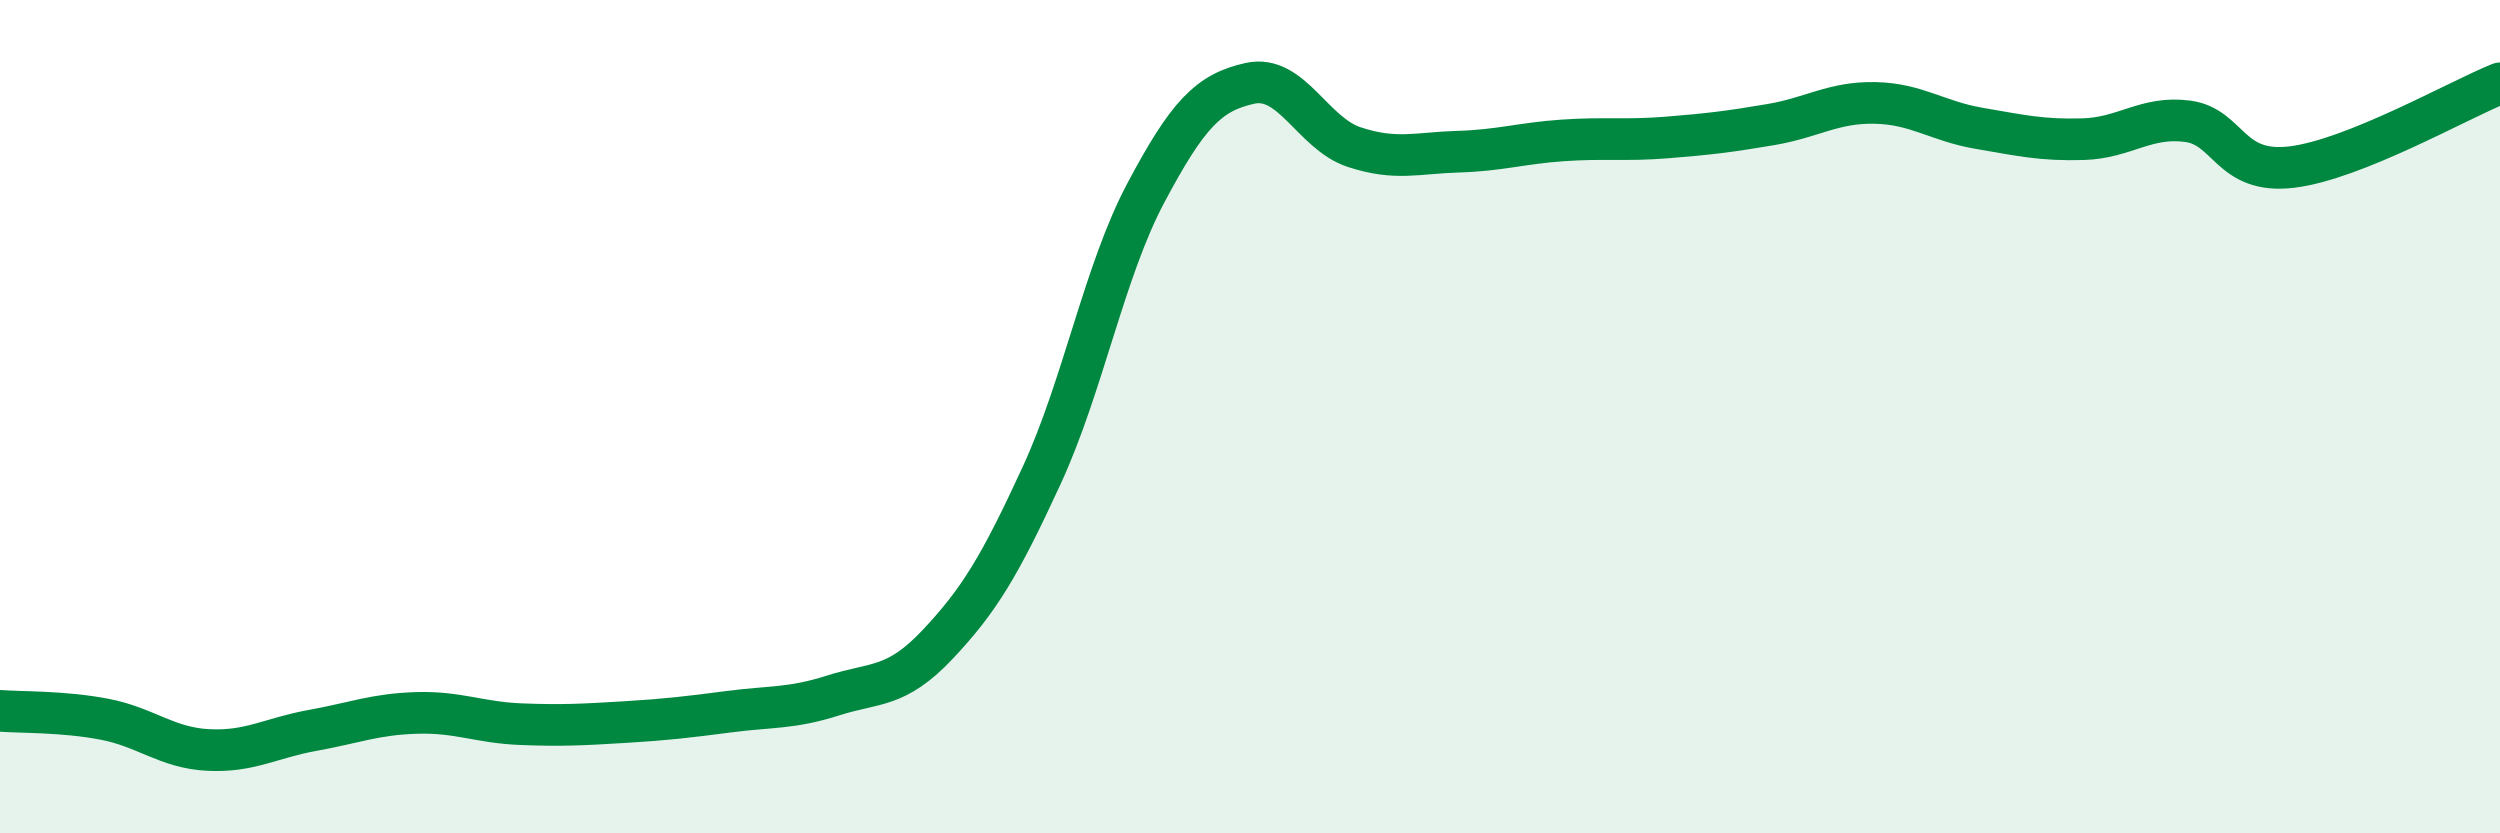
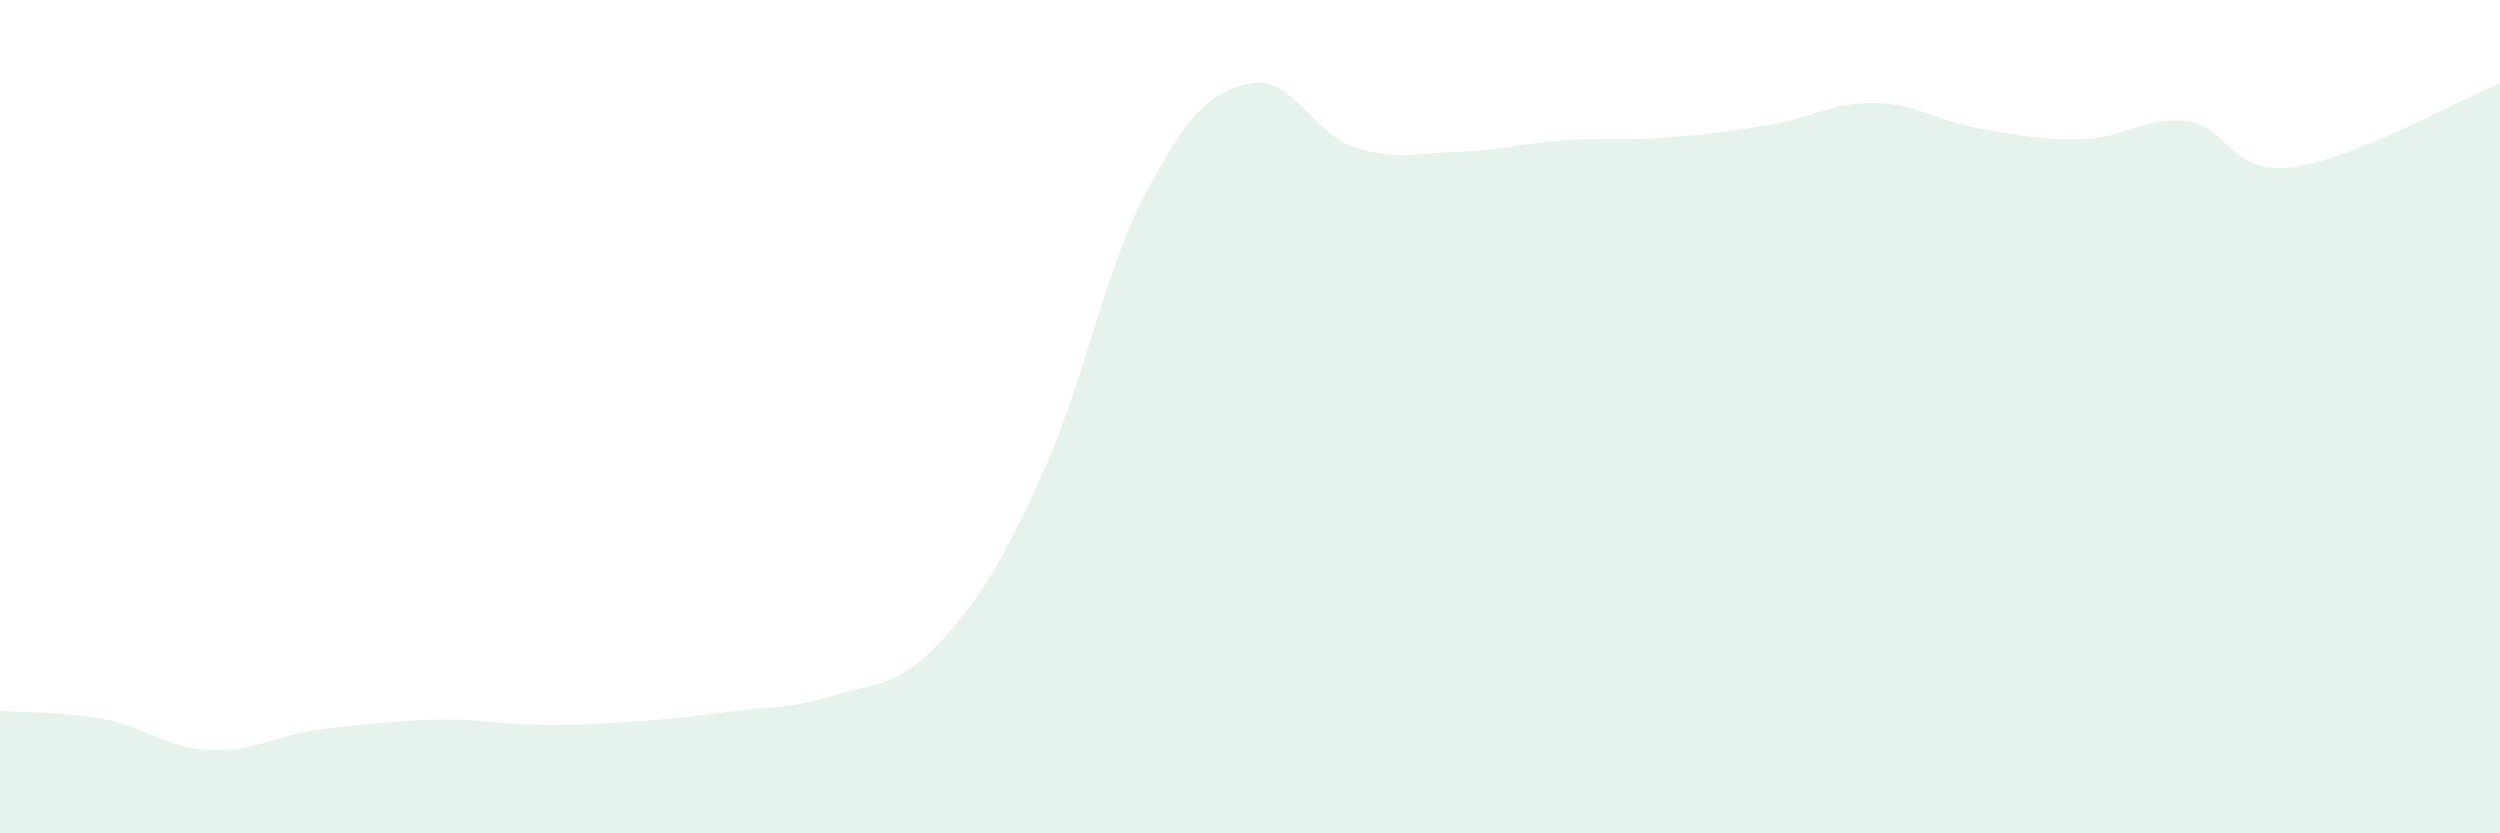
<svg xmlns="http://www.w3.org/2000/svg" width="60" height="20" viewBox="0 0 60 20">
-   <path d="M 0,17.06 C 0.5,17.1 1.5,17.07 2.5,17.26 C 3.5,17.45 4,17.95 5,18 C 6,18.05 6.5,17.71 7.5,17.53 C 8.5,17.35 9,17.14 10,17.11 C 11,17.08 11.5,17.34 12.5,17.38 C 13.5,17.42 14,17.39 15,17.33 C 16,17.27 16.5,17.21 17.5,17.08 C 18.5,16.95 19,17.01 20,16.69 C 21,16.37 21.5,16.53 22.5,15.47 C 23.5,14.41 24,13.58 25,11.41 C 26,9.24 26.5,6.51 27.5,4.63 C 28.5,2.75 29,2.22 30,2 C 31,1.78 31.5,3.2 32.5,3.53 C 33.5,3.86 34,3.67 35,3.64 C 36,3.61 36.5,3.44 37.5,3.37 C 38.5,3.3 39,3.38 40,3.3 C 41,3.22 41.5,3.16 42.5,2.99 C 43.5,2.82 44,2.45 45,2.47 C 46,2.49 46.5,2.91 47.5,3.08 C 48.5,3.25 49,3.37 50,3.34 C 51,3.31 51.5,2.78 52.5,2.91 C 53.5,3.04 53.5,4.19 55,4.01 C 56.5,3.83 59,2.4 60,2L60 20L0 20Z" fill="#008740" opacity="0.1" stroke-linecap="round" stroke-linejoin="round" />
-   <path d="M 0,17.06 C 0.5,17.1 1.5,17.07 2.5,17.26 C 3.5,17.45 4,17.95 5,18 C 6,18.05 6.5,17.71 7.5,17.53 C 8.5,17.35 9,17.14 10,17.11 C 11,17.08 11.5,17.34 12.5,17.38 C 13.5,17.42 14,17.39 15,17.33 C 16,17.27 16.5,17.21 17.5,17.08 C 18.5,16.95 19,17.01 20,16.69 C 21,16.37 21.5,16.53 22.5,15.47 C 23.5,14.41 24,13.58 25,11.41 C 26,9.24 26.5,6.51 27.5,4.63 C 28.5,2.75 29,2.22 30,2 C 31,1.78 31.5,3.2 32.5,3.53 C 33.5,3.86 34,3.67 35,3.64 C 36,3.61 36.5,3.44 37.5,3.37 C 38.5,3.3 39,3.38 40,3.3 C 41,3.22 41.5,3.16 42.5,2.99 C 43.5,2.82 44,2.45 45,2.47 C 46,2.49 46.5,2.91 47.5,3.08 C 48.5,3.25 49,3.37 50,3.34 C 51,3.31 51.5,2.78 52.5,2.91 C 53.5,3.04 53.5,4.19 55,4.01 C 56.5,3.83 59,2.4 60,2" stroke="#008740" stroke-width="1" fill="none" stroke-linecap="round" stroke-linejoin="round" />
+   <path d="M 0,17.06 C 0.5,17.1 1.5,17.07 2.5,17.26 C 3.5,17.45 4,17.95 5,18 C 6,18.05 6.5,17.71 7.5,17.53 C 11,17.08 11.5,17.34 12.5,17.38 C 13.5,17.42 14,17.39 15,17.33 C 16,17.27 16.5,17.21 17.5,17.08 C 18.5,16.95 19,17.01 20,16.69 C 21,16.37 21.5,16.53 22.5,15.47 C 23.5,14.41 24,13.58 25,11.41 C 26,9.24 26.5,6.51 27.5,4.63 C 28.5,2.75 29,2.22 30,2 C 31,1.78 31.5,3.2 32.5,3.53 C 33.5,3.86 34,3.67 35,3.64 C 36,3.61 36.5,3.44 37.5,3.37 C 38.5,3.3 39,3.38 40,3.3 C 41,3.22 41.5,3.16 42.5,2.99 C 43.5,2.82 44,2.45 45,2.47 C 46,2.49 46.5,2.91 47.5,3.08 C 48.5,3.25 49,3.37 50,3.34 C 51,3.31 51.5,2.78 52.5,2.91 C 53.5,3.04 53.5,4.19 55,4.01 C 56.5,3.83 59,2.4 60,2L60 20L0 20Z" fill="#008740" opacity="0.1" stroke-linecap="round" stroke-linejoin="round" />
</svg>